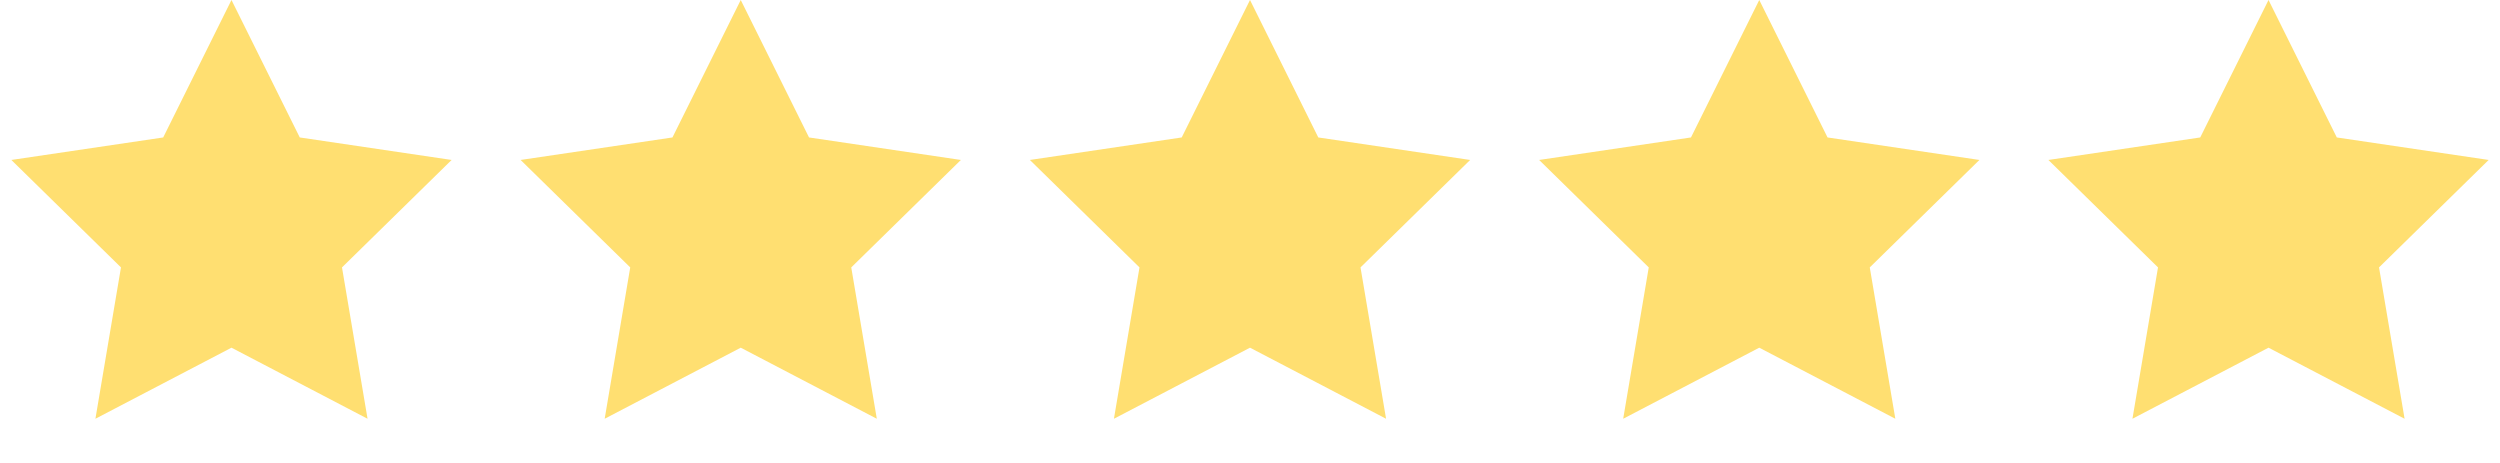
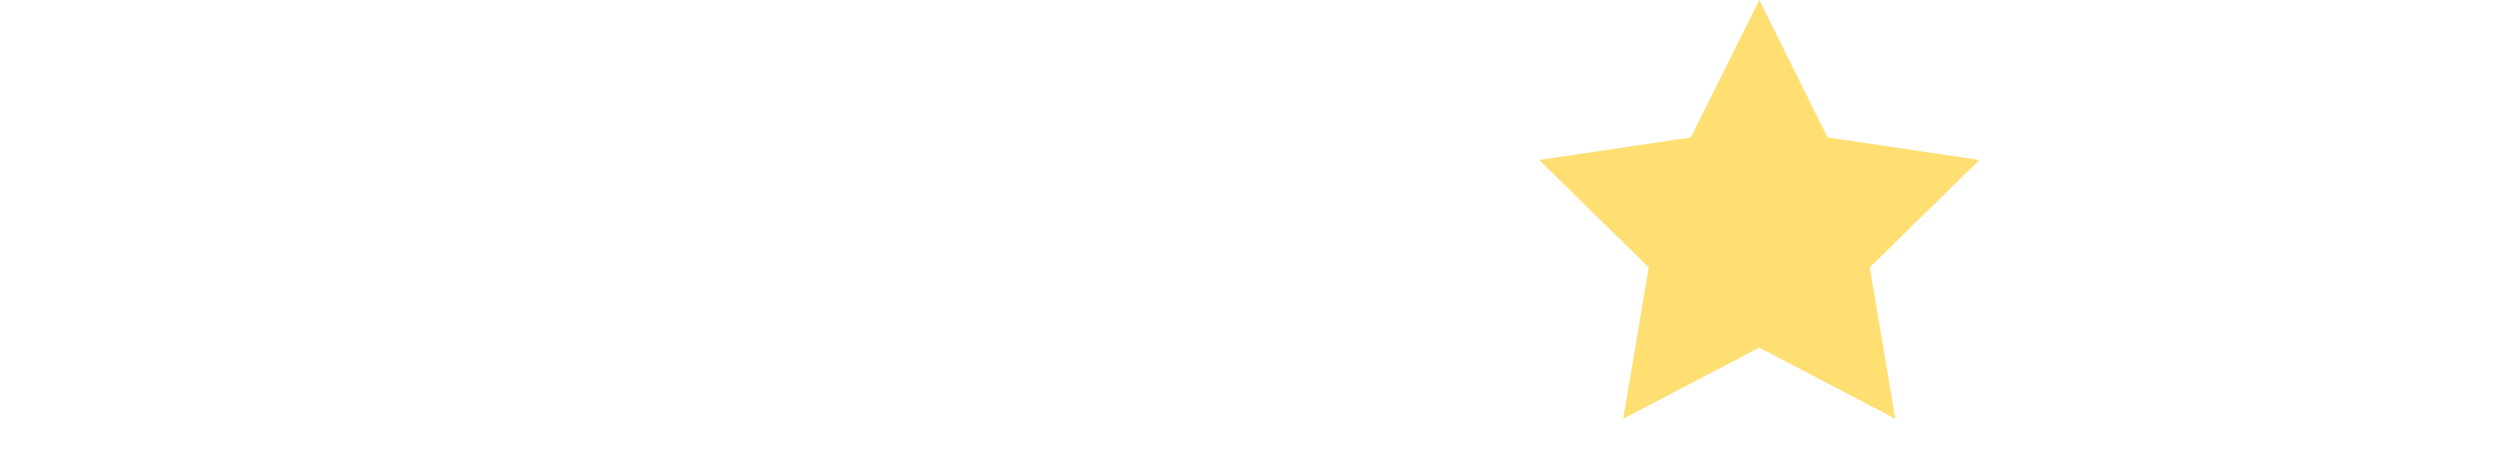
<svg xmlns="http://www.w3.org/2000/svg" width="54" height="10" viewBox="0 0 54 10" fill="none">
-   <path d="M5 0L6.475 2.969L9.755 3.455L7.387 5.776L7.939 9.045L5 7.51L2.061 9.045L2.613 5.776L0.245 3.455L3.525 2.969L5 0Z" fill="#FFDF71" />
-   <path d="M16 0L17.475 2.969L20.755 3.455L18.387 5.776L18.939 9.045L16 7.51L13.061 9.045L13.613 5.776L11.245 3.455L14.525 2.969L16 0Z" fill="#FFDF71" />
-   <path d="M27 0L28.475 2.969L31.755 3.455L29.387 5.776L29.939 9.045L27 7.51L24.061 9.045L24.613 5.776L22.245 3.455L25.525 2.969L27 0Z" fill="#FFDF71" />
  <path d="M38 0L39.475 2.969L42.755 3.455L40.387 5.776L40.939 9.045L38 7.51L35.061 9.045L35.613 5.776L33.245 3.455L36.525 2.969L38 0Z" fill="#FFDF71" />
-   <path d="M49 0L50.475 2.969L53.755 3.455L51.387 5.776L51.939 9.045L49 7.51L46.061 9.045L46.613 5.776L44.245 3.455L47.525 2.969L49 0Z" fill="#FFDF71" />
</svg>